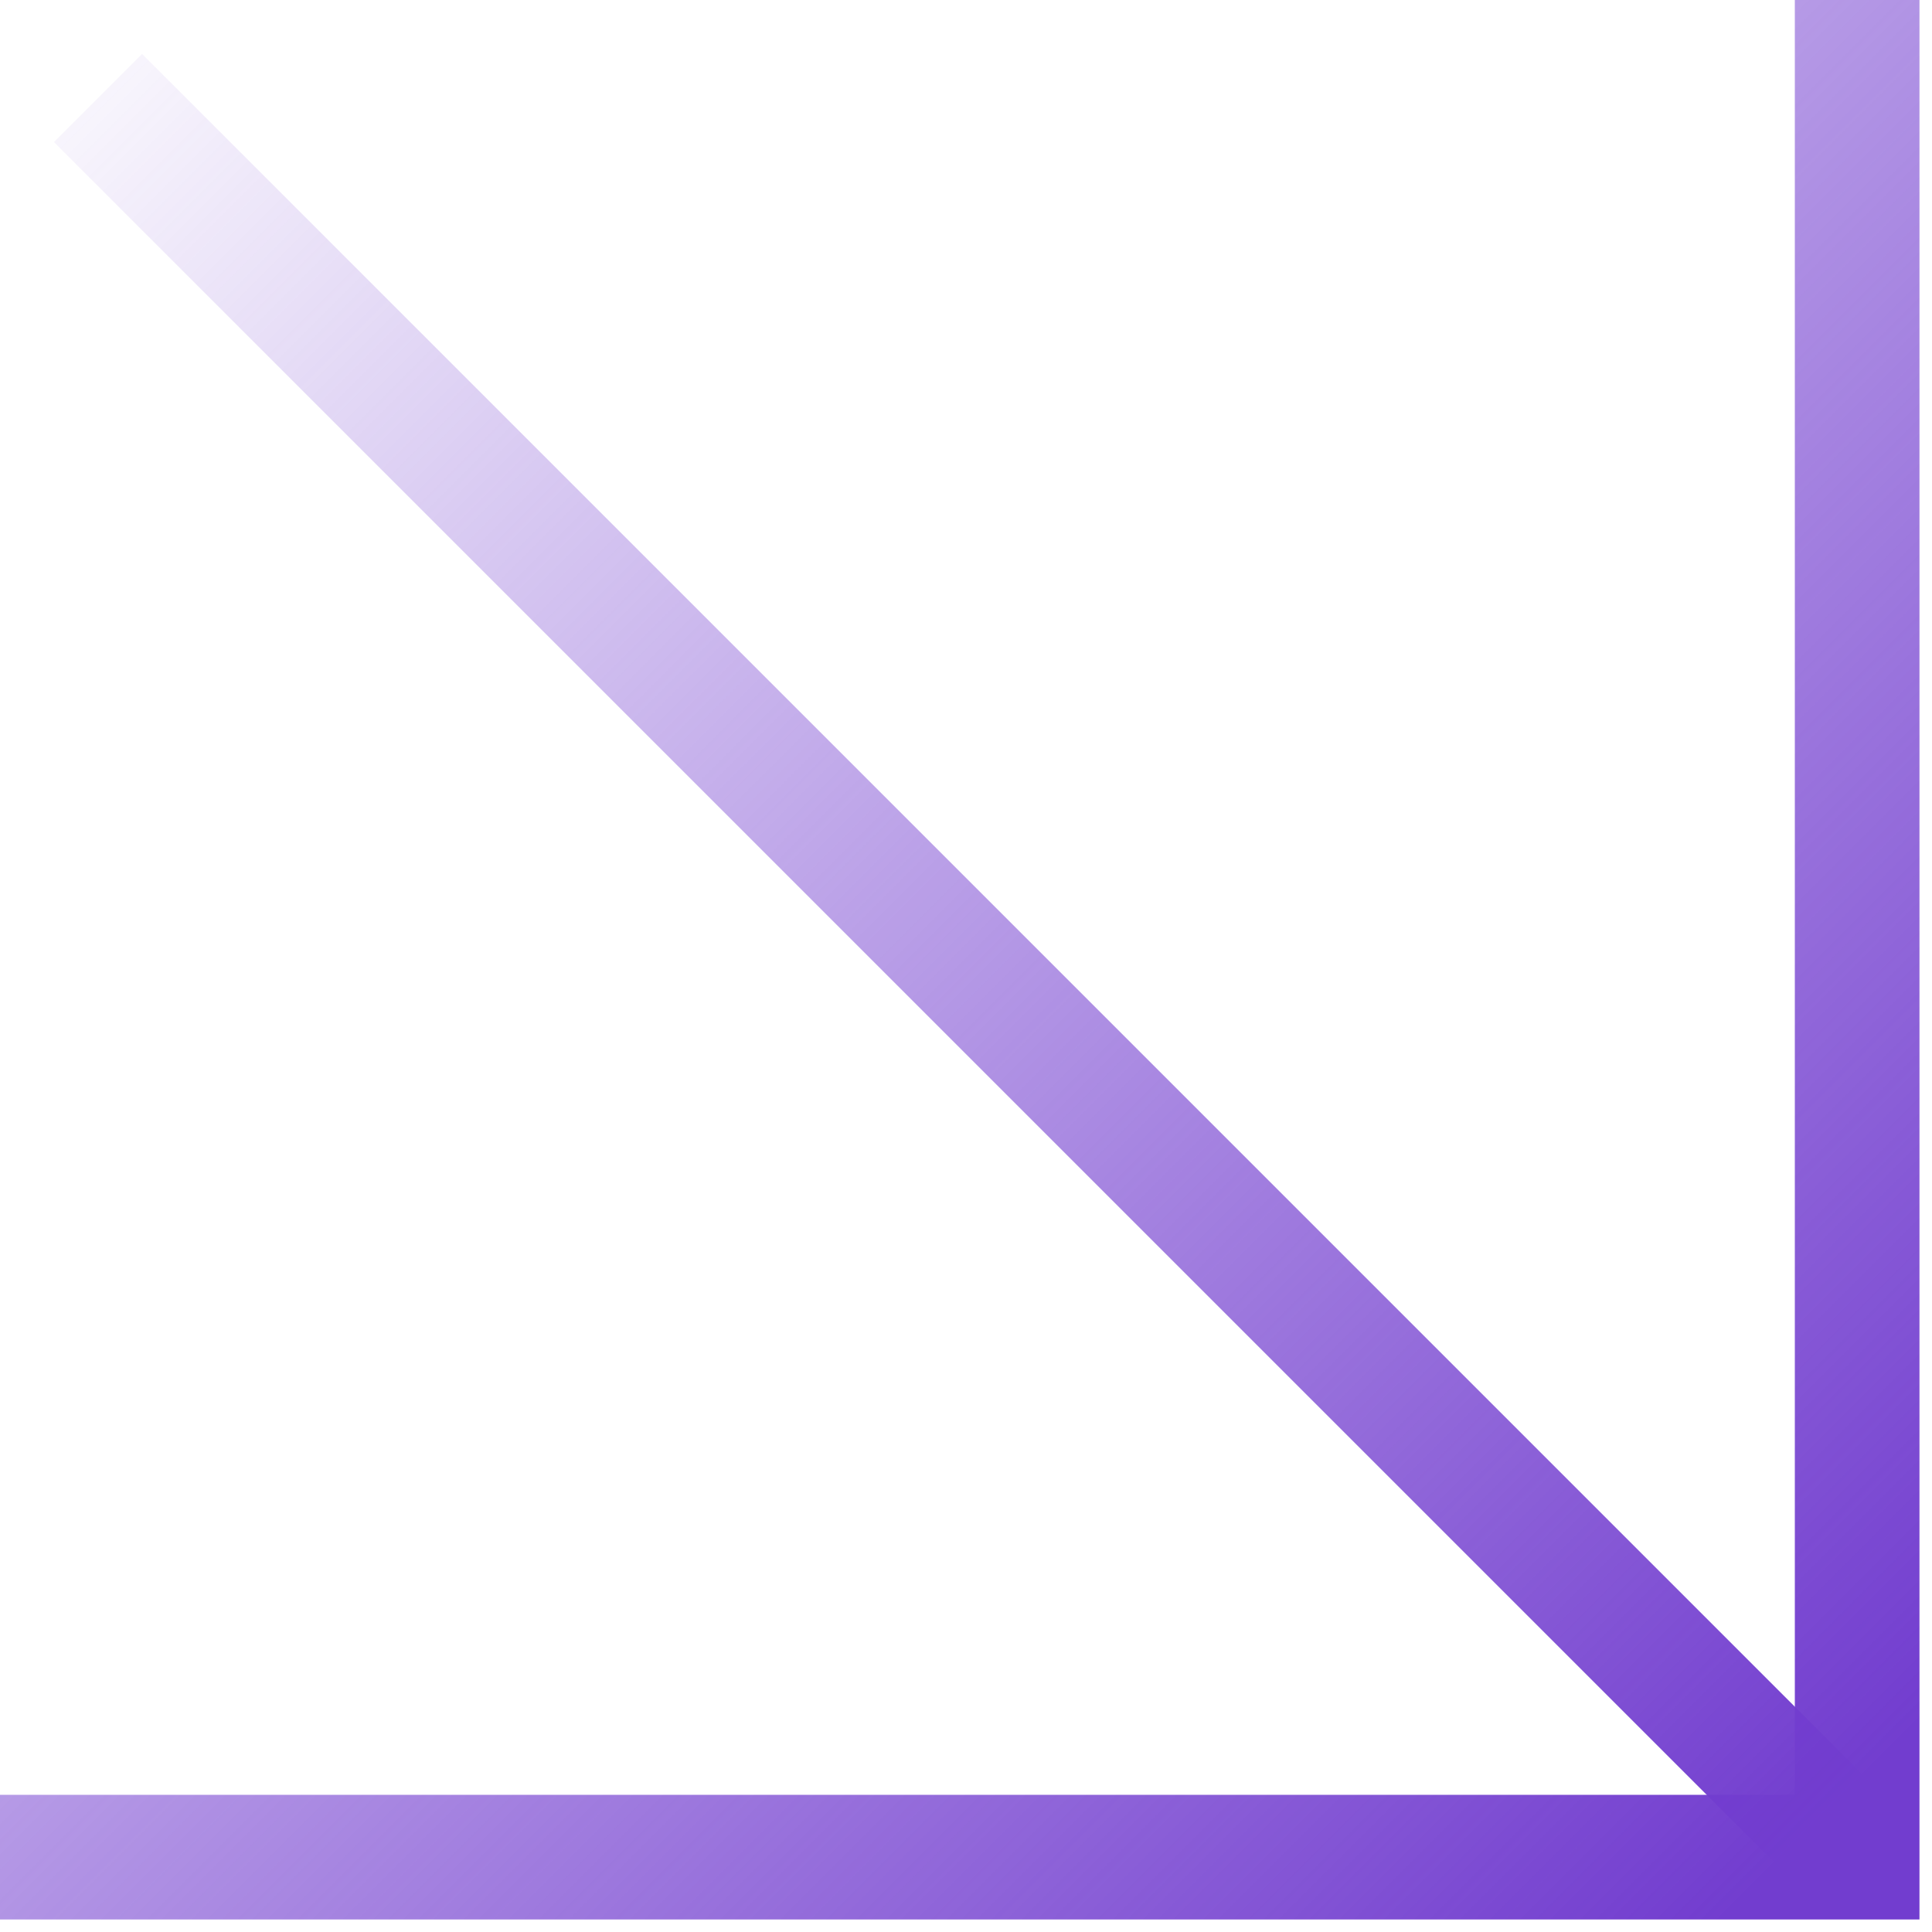
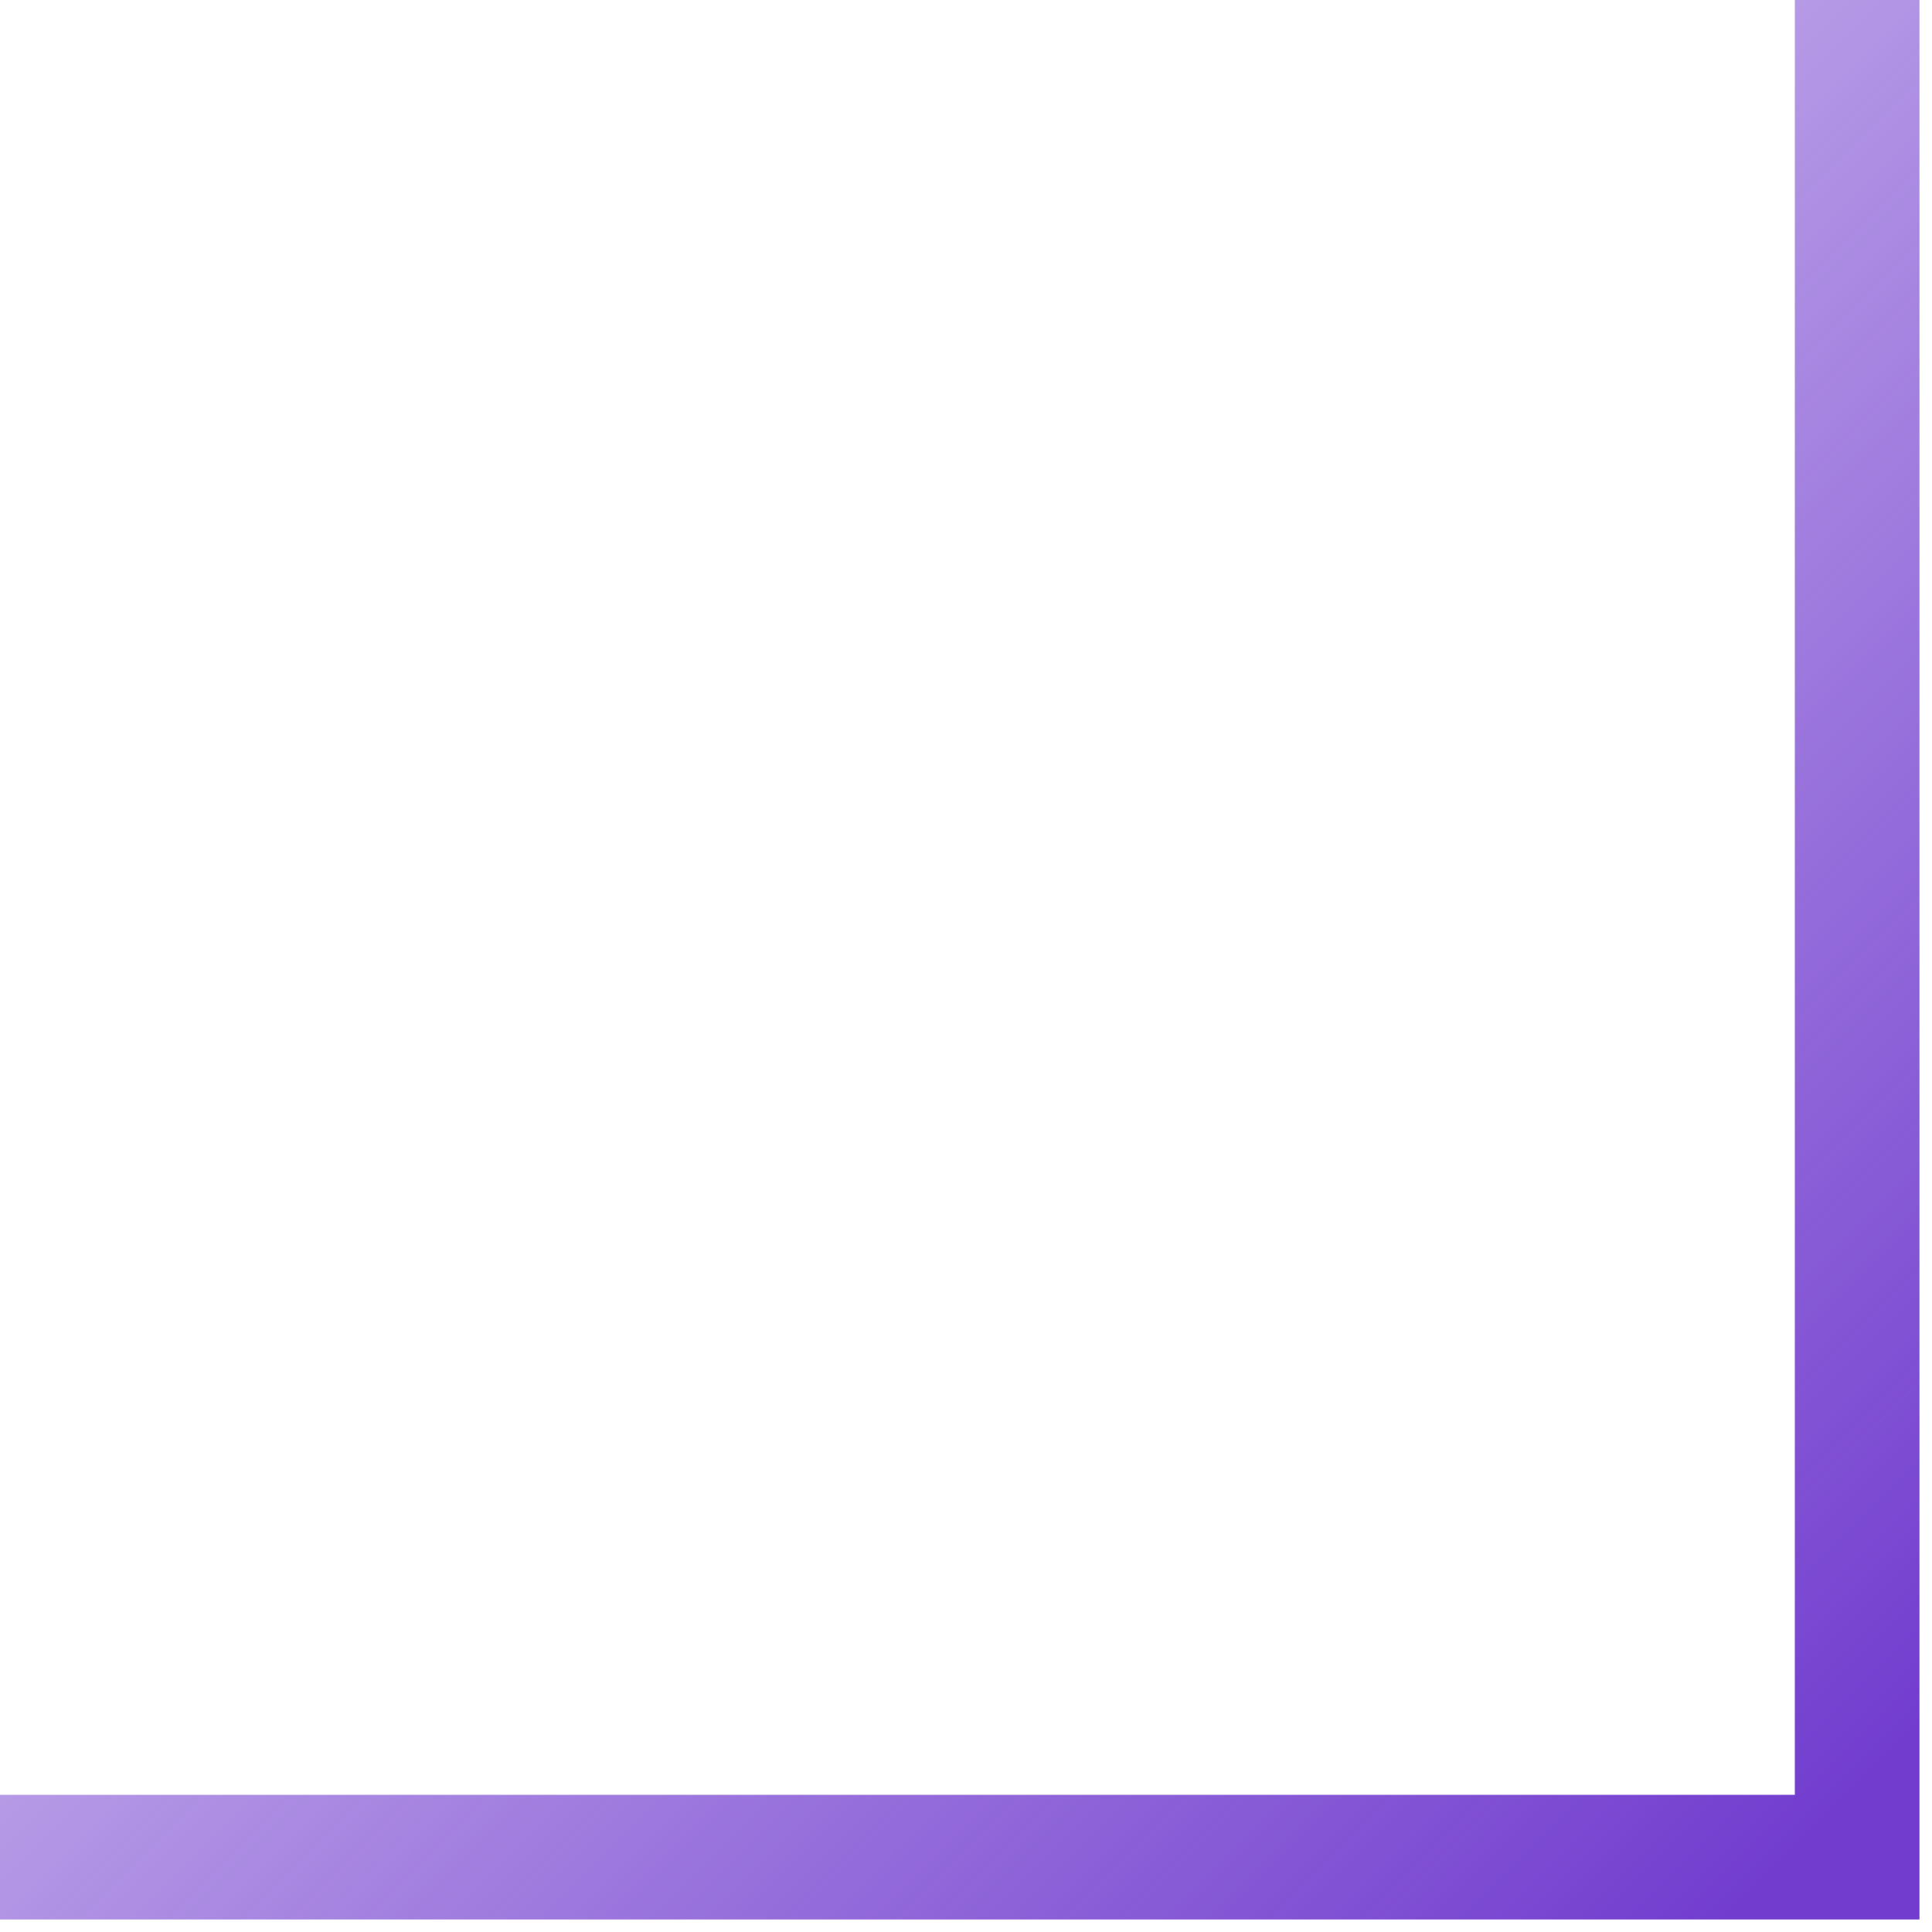
<svg xmlns="http://www.w3.org/2000/svg" width="31" height="31" viewBox="0 0 31 31" fill="none">
  <g id="Group 34">
-     <path id="Vector" d="M1.573 1.573L29.799 29.799" stroke="url(#paint0_linear_476_904)" stroke-width="2" stroke-miterlimit="10" />
    <path id="Vector_2" d="M29.799 0L29.799 29.799L-0 29.799" stroke="url(#paint1_linear_476_904)" stroke-width="2" stroke-miterlimit="10" />
  </g>
  <defs>
    <linearGradient id="paint0_linear_476_904" x1="29.264" y1="29.264" x2="-9.87611e-05" y2="-0" gradientUnits="userSpaceOnUse">
      <stop stop-color="#723DCF" />
      <stop offset="1" stop-color="#723DCF" stop-opacity="0" />
    </linearGradient>
    <linearGradient id="paint1_linear_476_904" x1="29.234" y1="29.234" x2="-1.661" y2="-1.66" gradientUnits="userSpaceOnUse">
      <stop stop-color="#723DCF" />
      <stop offset="1" stop-color="#723DCF" stop-opacity="0" />
    </linearGradient>
  </defs>
</svg>